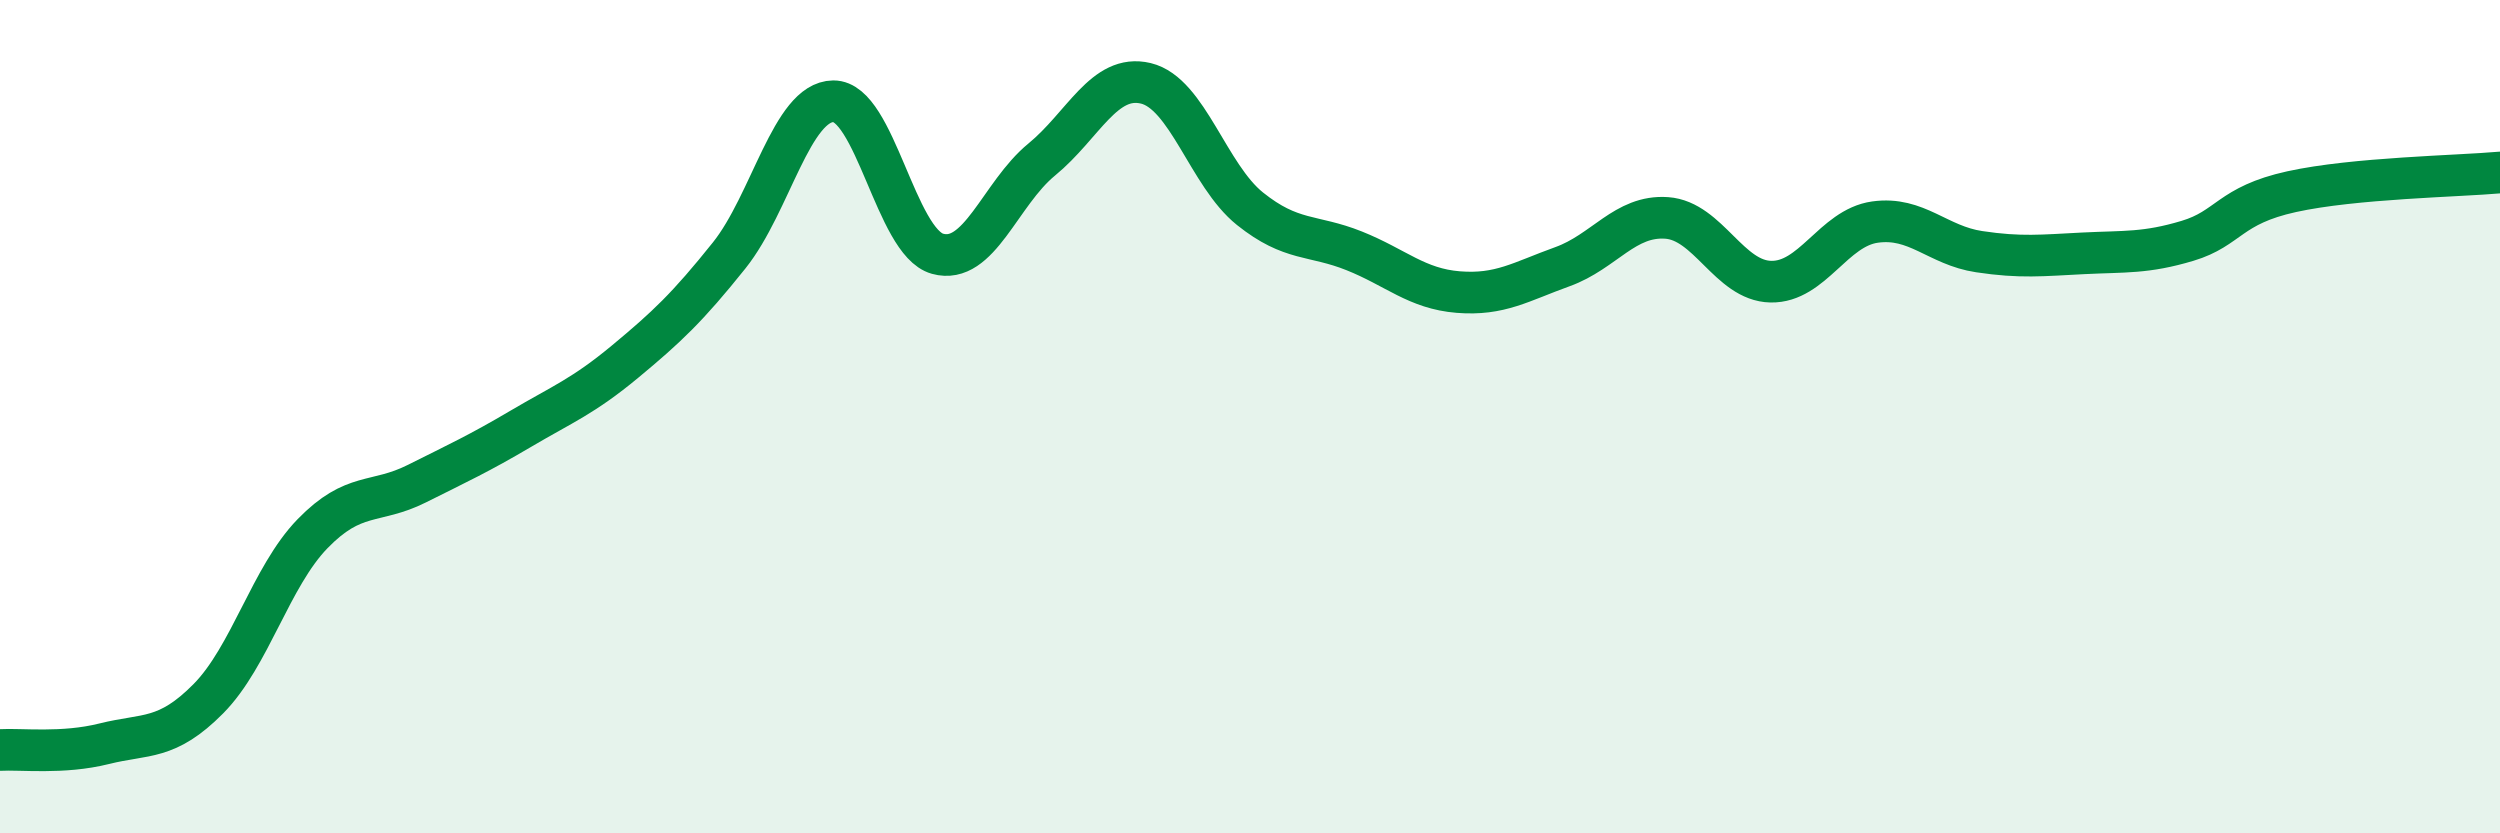
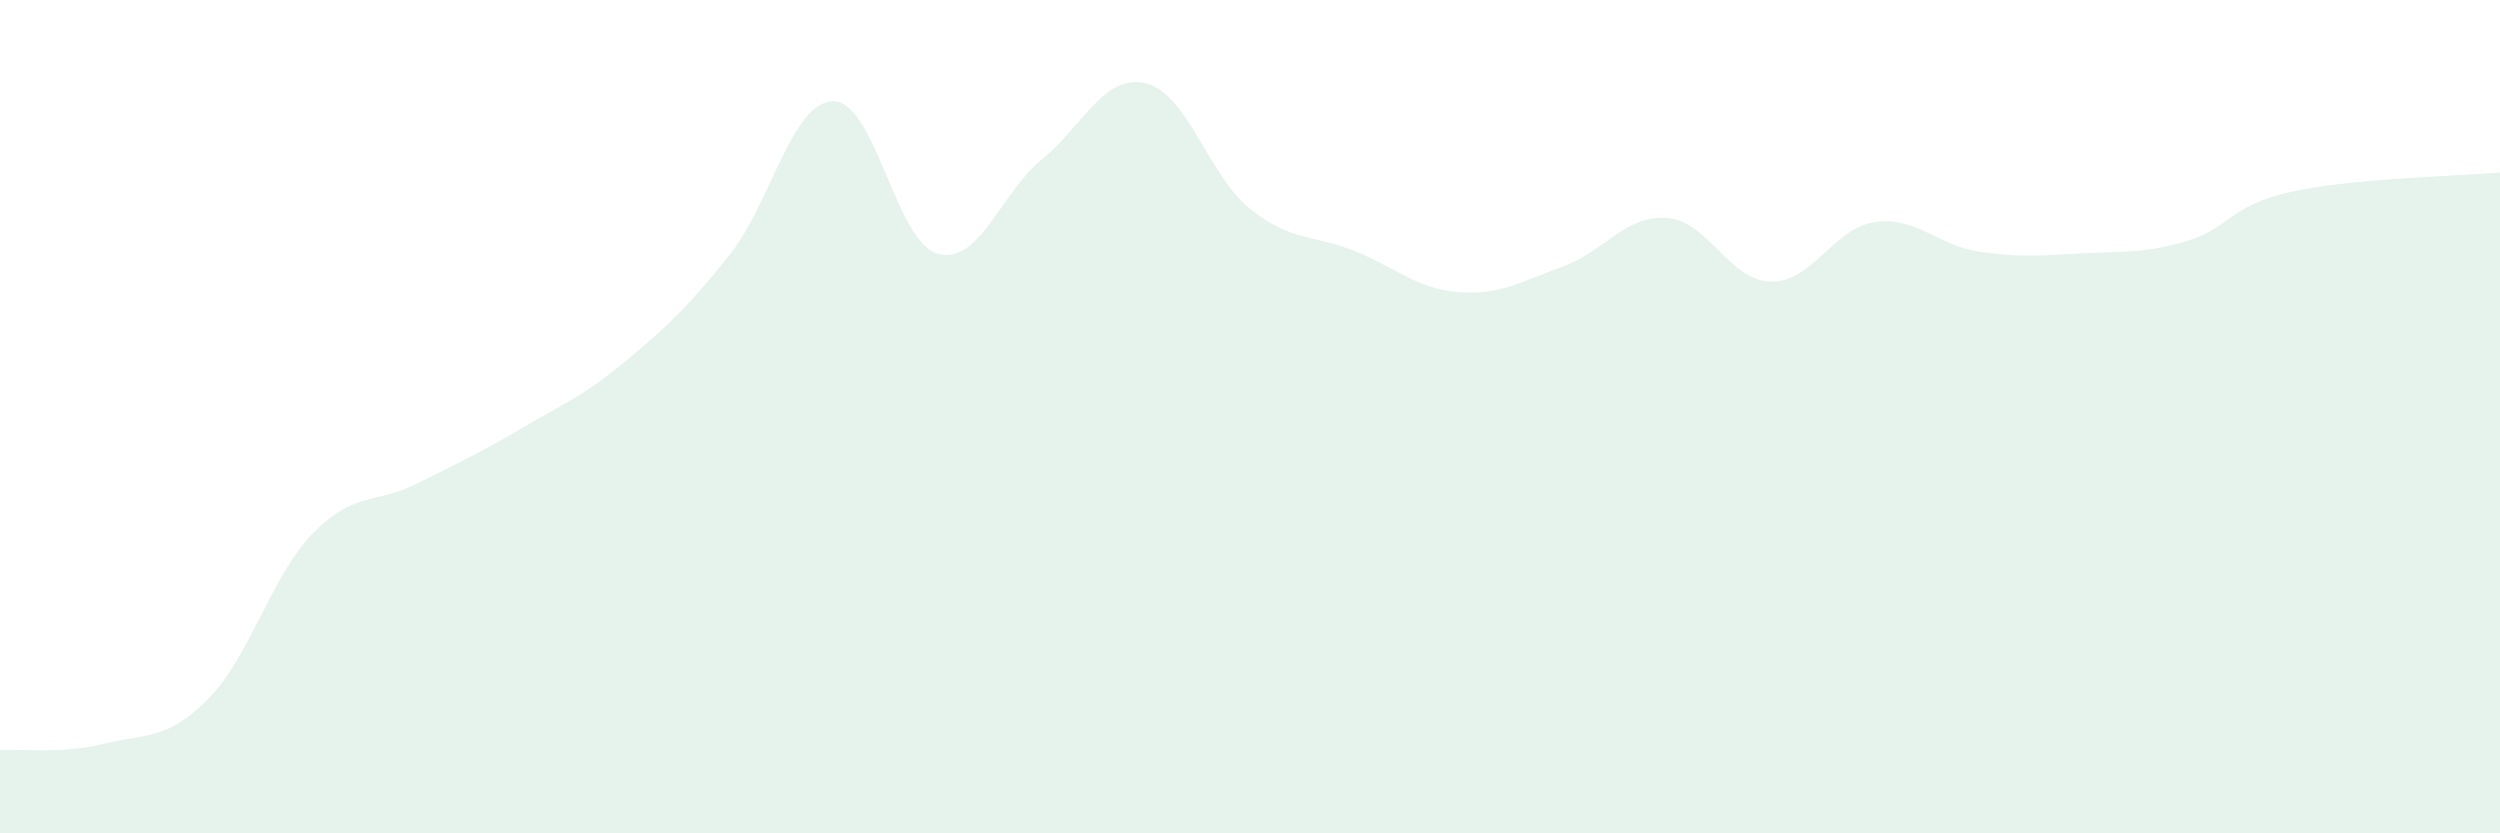
<svg xmlns="http://www.w3.org/2000/svg" width="60" height="20" viewBox="0 0 60 20">
  <path d="M 0,18 C 0.5,17.97 1.5,18.1 2.5,17.85 C 3.5,17.6 4,17.78 5,16.77 C 6,15.76 6.5,13.84 7.5,12.81 C 8.5,11.78 9,12.11 10,11.61 C 11,11.11 11.5,10.88 12.5,10.29 C 13.5,9.7 14,9.51 15,8.68 C 16,7.85 16.5,7.38 17.5,6.13 C 18.5,4.88 19,2.44 20,2.43 C 21,2.42 21.5,5.81 22.5,6.09 C 23.5,6.37 24,4.65 25,3.83 C 26,3.01 26.5,1.76 27.5,2 C 28.5,2.24 29,4.21 30,5.01 C 31,5.81 31.5,5.62 32.5,6.02 C 33.5,6.42 34,6.93 35,7.01 C 36,7.09 36.5,6.76 37.5,6.4 C 38.5,6.04 39,5.16 40,5.23 C 41,5.3 41.5,6.74 42.5,6.76 C 43.5,6.78 44,5.47 45,5.33 C 46,5.19 46.5,5.89 47.5,6.04 C 48.5,6.19 49,6.13 50,6.08 C 51,6.03 51.5,6.08 52.5,5.78 C 53.5,5.48 53.5,4.93 55,4.6 C 56.5,4.27 59,4.23 60,4.14L60 20L0 20Z" fill="#008740" opacity="0.1" stroke-linecap="round" stroke-linejoin="round" />
-   <path d="M 0,18 C 0.5,17.97 1.5,18.1 2.5,17.85 C 3.5,17.6 4,17.78 5,16.77 C 6,15.76 6.5,13.84 7.5,12.81 C 8.5,11.78 9,12.11 10,11.61 C 11,11.11 11.5,10.88 12.5,10.29 C 13.5,9.7 14,9.51 15,8.68 C 16,7.85 16.5,7.38 17.5,6.13 C 18.5,4.88 19,2.44 20,2.43 C 21,2.42 21.5,5.81 22.5,6.09 C 23.5,6.37 24,4.65 25,3.83 C 26,3.01 26.5,1.76 27.5,2 C 28.5,2.24 29,4.21 30,5.01 C 31,5.81 31.5,5.62 32.5,6.02 C 33.5,6.42 34,6.93 35,7.01 C 36,7.09 36.5,6.76 37.5,6.4 C 38.5,6.04 39,5.16 40,5.23 C 41,5.3 41.5,6.74 42.5,6.76 C 43.5,6.78 44,5.47 45,5.33 C 46,5.19 46.5,5.89 47.5,6.04 C 48.5,6.19 49,6.13 50,6.08 C 51,6.03 51.5,6.08 52.5,5.78 C 53.5,5.48 53.5,4.93 55,4.6 C 56.5,4.27 59,4.23 60,4.14" stroke="#008740" stroke-width="1" fill="none" stroke-linecap="round" stroke-linejoin="round" />
</svg>